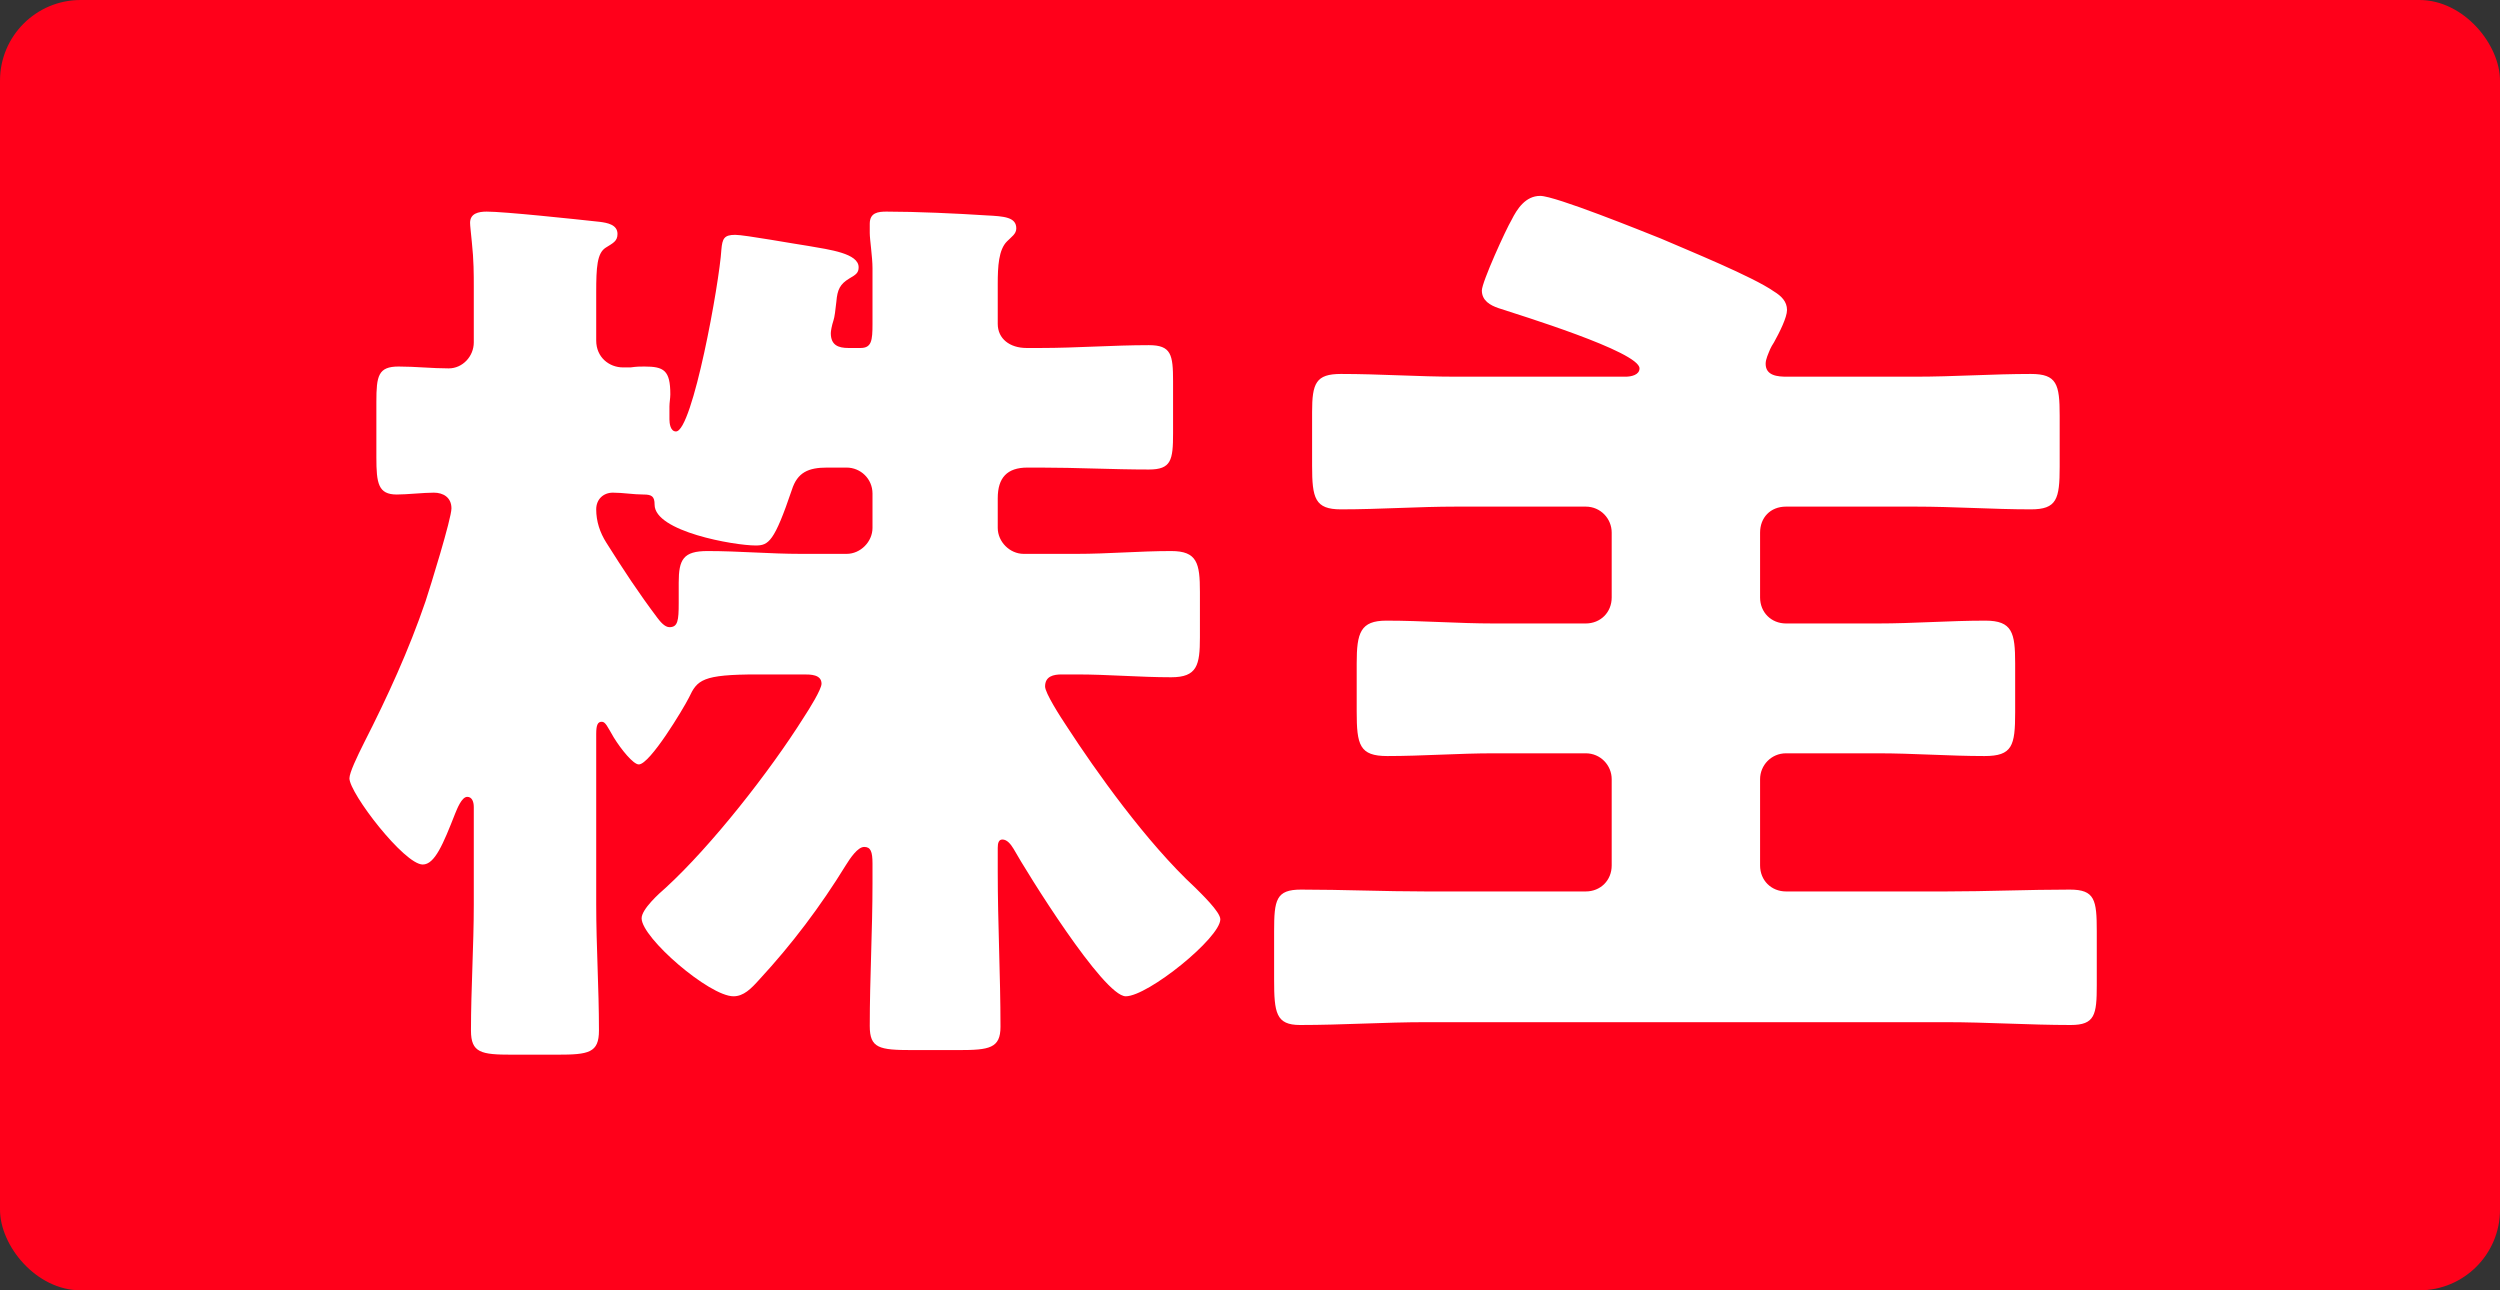
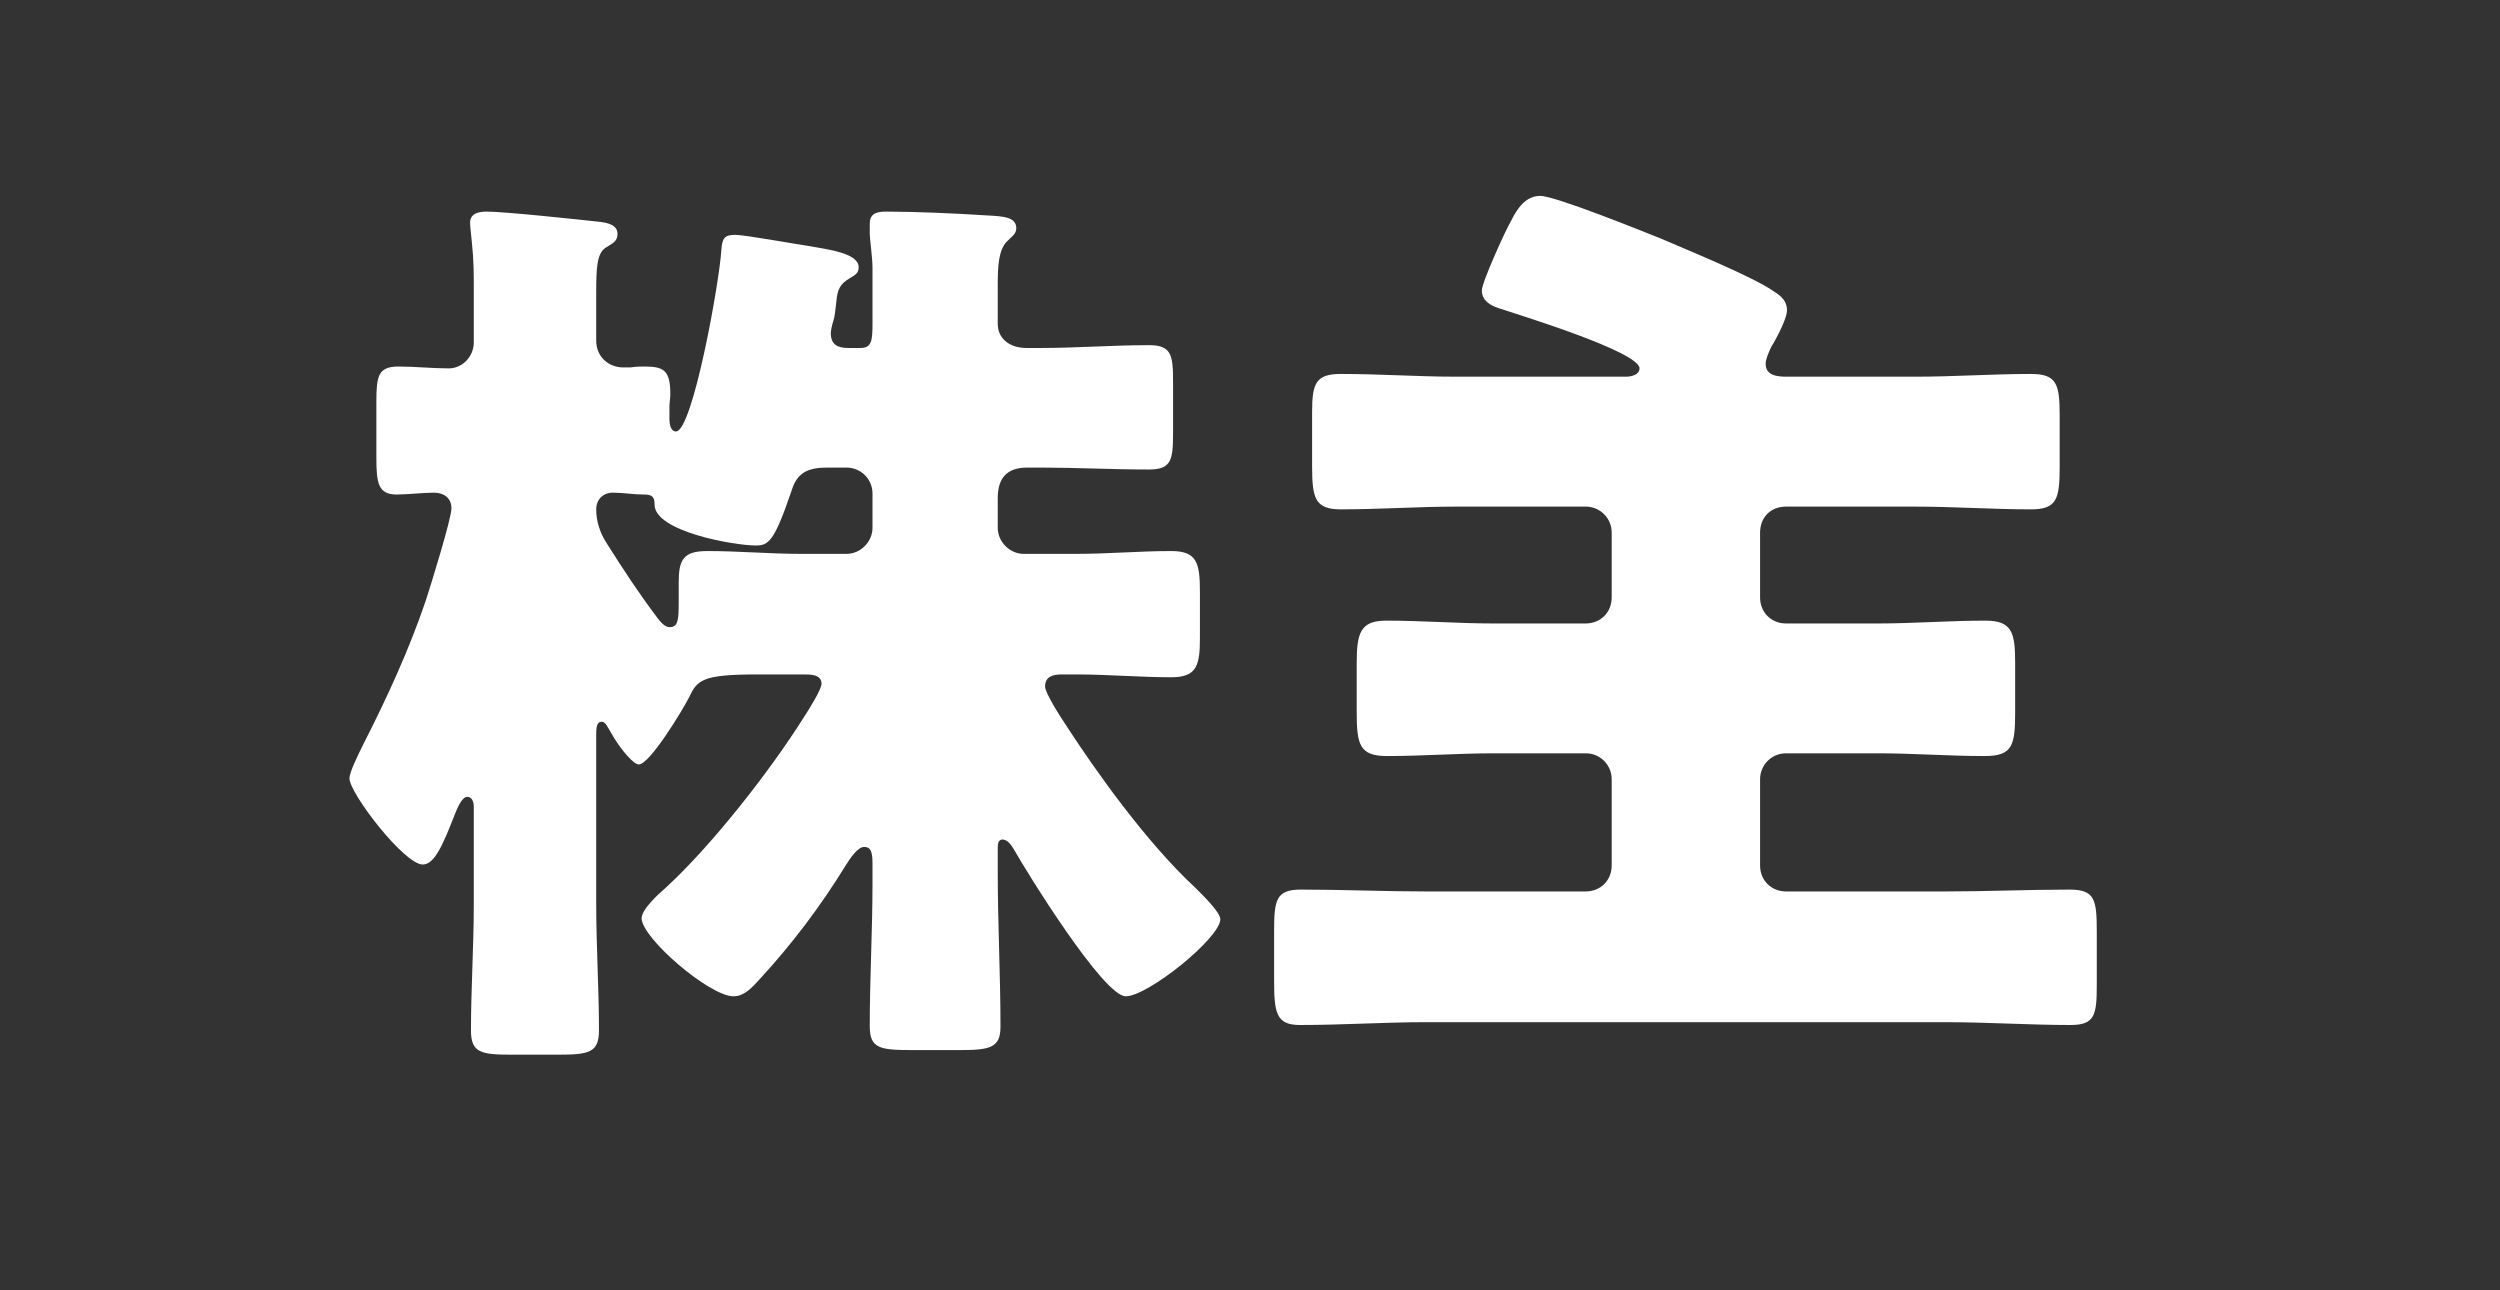
<svg xmlns="http://www.w3.org/2000/svg" width="31" height="16" viewBox="0 0 31 16" fill="none">
  <rect x="0" y="0" width="31" height="16" fill="#333333" stroke="none" />
-   <rect width="31" height="16" rx="1" fill="#FF001A" />
  <path d="M9.969 8.363H9.393C8.704 8.363 8.646 8.432 8.543 8.65C8.473 8.789 8.059 9.479 7.921 9.479C7.853 9.479 7.703 9.294 7.611 9.145C7.53 9.007 7.508 8.95 7.462 8.95C7.415 8.95 7.393 8.984 7.393 9.099V11.215C7.393 11.732 7.427 12.25 7.427 12.779C7.427 13.055 7.301 13.078 6.91 13.078H6.346C5.966 13.078 5.84 13.055 5.84 12.779C5.84 12.261 5.875 11.732 5.875 11.215V10.008C5.875 9.938 5.851 9.881 5.794 9.881C5.725 9.881 5.668 10.03 5.644 10.088C5.495 10.467 5.391 10.72 5.242 10.72C5.012 10.72 4.333 9.835 4.333 9.651C4.333 9.582 4.426 9.386 4.518 9.203C4.805 8.639 5.069 8.064 5.277 7.455C5.334 7.282 5.598 6.431 5.598 6.304C5.598 6.167 5.495 6.109 5.38 6.109C5.253 6.109 5.046 6.132 4.92 6.132C4.69 6.132 4.667 5.994 4.667 5.672V4.982C4.667 4.66 4.69 4.545 4.943 4.545C5.15 4.545 5.357 4.568 5.564 4.568C5.737 4.568 5.875 4.418 5.875 4.246V3.556C5.875 3.406 5.875 3.223 5.851 3.004C5.84 2.889 5.829 2.797 5.829 2.763C5.829 2.647 5.932 2.624 6.035 2.624C6.254 2.624 7.117 2.716 7.439 2.751C7.53 2.763 7.657 2.785 7.657 2.901C7.657 2.993 7.599 3.015 7.508 3.073C7.404 3.142 7.393 3.314 7.393 3.625V4.223C7.393 4.43 7.553 4.556 7.726 4.556H7.818C7.899 4.545 7.933 4.545 7.99 4.545C8.232 4.545 8.312 4.591 8.312 4.89C8.312 4.936 8.301 4.994 8.301 5.04V5.2C8.301 5.247 8.312 5.35 8.382 5.35C8.588 5.35 8.922 3.498 8.945 3.096C8.957 2.958 8.979 2.912 9.117 2.912C9.232 2.912 9.865 3.027 10.026 3.05C10.29 3.096 10.647 3.142 10.647 3.314C10.647 3.384 10.613 3.406 10.532 3.453C10.417 3.522 10.383 3.591 10.371 3.74C10.36 3.844 10.348 3.936 10.336 3.97C10.313 4.039 10.302 4.108 10.302 4.131C10.302 4.28 10.394 4.315 10.521 4.315H10.67C10.808 4.315 10.819 4.223 10.819 4.016V3.326C10.819 3.188 10.785 2.97 10.785 2.889V2.774C10.785 2.636 10.889 2.624 10.992 2.624C11.36 2.624 11.866 2.647 12.234 2.671C12.453 2.682 12.602 2.693 12.602 2.832C12.602 2.901 12.544 2.935 12.487 2.993C12.383 3.096 12.372 3.303 12.372 3.522V4.016C12.372 4.2 12.521 4.315 12.729 4.315H12.901C13.35 4.315 13.798 4.28 14.246 4.28C14.523 4.28 14.546 4.396 14.546 4.729V5.373C14.546 5.707 14.523 5.822 14.246 5.822C13.798 5.822 13.35 5.798 12.901 5.798H12.74C12.487 5.798 12.372 5.925 12.372 6.178V6.546C12.372 6.718 12.521 6.868 12.694 6.868H13.35C13.741 6.868 14.132 6.833 14.523 6.833C14.845 6.833 14.879 6.983 14.879 7.34V7.903C14.879 8.248 14.845 8.398 14.523 8.398C14.132 8.398 13.741 8.363 13.35 8.363H13.165C13.062 8.363 12.959 8.386 12.959 8.512C12.959 8.593 13.143 8.88 13.235 9.018C13.579 9.547 14.212 10.444 14.822 11.008C14.89 11.077 15.132 11.307 15.132 11.399C15.132 11.629 14.235 12.354 13.959 12.354C13.683 12.354 12.729 10.812 12.568 10.525C12.533 10.467 12.487 10.41 12.43 10.41C12.383 10.41 12.372 10.456 12.372 10.514V10.812C12.372 11.457 12.406 12.089 12.406 12.733C12.406 12.998 12.268 13.021 11.889 13.021H11.314C10.9 13.021 10.785 12.998 10.785 12.722C10.785 12.135 10.819 11.537 10.819 10.95V10.709C10.819 10.559 10.796 10.502 10.716 10.502C10.636 10.502 10.543 10.64 10.486 10.732C10.175 11.238 9.819 11.71 9.416 12.146C9.313 12.261 9.221 12.354 9.095 12.354C8.796 12.354 7.956 11.629 7.956 11.387C7.956 11.273 8.175 11.077 8.255 11.008C8.819 10.491 9.543 9.57 9.969 8.892C10.037 8.789 10.187 8.547 10.187 8.478C10.187 8.363 10.049 8.363 9.969 8.363ZM9.934 6.868H10.498C10.67 6.868 10.819 6.718 10.819 6.546V6.12C10.819 5.936 10.67 5.798 10.498 5.798H10.256C10.026 5.798 9.888 5.856 9.819 6.074C9.601 6.718 9.531 6.764 9.37 6.764C9.106 6.764 8.117 6.592 8.117 6.258C8.117 6.155 8.082 6.132 7.979 6.132C7.853 6.132 7.726 6.109 7.599 6.109C7.484 6.109 7.393 6.189 7.393 6.316C7.393 6.465 7.439 6.604 7.519 6.73C7.737 7.075 7.91 7.34 8.152 7.662C8.186 7.707 8.243 7.777 8.301 7.777C8.405 7.777 8.416 7.696 8.416 7.478V7.224C8.416 6.937 8.473 6.833 8.773 6.833C9.164 6.833 9.543 6.868 9.934 6.868ZM23.745 6.282H22.147C21.951 6.282 21.825 6.42 21.825 6.604V7.409C21.825 7.593 21.963 7.731 22.147 7.731H23.285C23.734 7.731 24.171 7.696 24.619 7.696C24.953 7.696 24.988 7.846 24.988 8.225V8.835C24.988 9.248 24.953 9.375 24.608 9.375C24.171 9.375 23.723 9.341 23.285 9.341H22.147C21.963 9.341 21.825 9.49 21.825 9.662V10.732C21.825 10.916 21.963 11.054 22.147 11.054H24.125C24.642 11.054 25.148 11.031 25.666 11.031C25.977 11.031 26 11.158 26 11.549V12.216C26 12.584 25.977 12.71 25.677 12.71C25.16 12.71 24.642 12.675 24.125 12.675H17.685C17.168 12.675 16.65 12.71 16.121 12.71C15.822 12.71 15.799 12.56 15.799 12.146V11.549C15.799 11.158 15.822 11.031 16.133 11.031C16.65 11.031 17.168 11.054 17.685 11.054H19.663C19.847 11.054 19.985 10.916 19.985 10.732V9.662C19.985 9.49 19.847 9.341 19.663 9.341H18.524C18.087 9.341 17.639 9.375 17.202 9.375C16.857 9.375 16.823 9.237 16.823 8.823V8.225C16.823 7.846 16.869 7.696 17.191 7.696C17.639 7.696 18.076 7.731 18.524 7.731H19.663C19.847 7.731 19.985 7.593 19.985 7.409V6.604C19.985 6.431 19.847 6.282 19.663 6.282H18.064C17.581 6.282 17.11 6.316 16.627 6.316C16.305 6.316 16.27 6.178 16.27 5.776V5.109C16.27 4.752 16.317 4.637 16.627 4.637C17.11 4.637 17.581 4.671 18.064 4.671H20.157C20.227 4.671 20.33 4.649 20.33 4.568C20.33 4.361 18.823 3.901 18.582 3.821C18.479 3.786 18.375 3.728 18.375 3.602C18.375 3.498 18.674 2.843 18.743 2.728C18.812 2.59 18.916 2.429 19.099 2.429C19.284 2.429 20.364 2.866 20.595 2.958C20.939 3.107 21.733 3.429 21.997 3.614C22.09 3.671 22.159 3.74 22.159 3.844C22.159 3.936 22.067 4.12 21.997 4.246C21.974 4.28 21.963 4.303 21.951 4.327C21.928 4.384 21.894 4.453 21.894 4.511C21.894 4.66 22.044 4.671 22.159 4.671H23.745C24.229 4.671 24.712 4.637 25.183 4.637C25.505 4.637 25.54 4.763 25.54 5.154V5.787C25.54 6.189 25.505 6.316 25.183 6.316C24.712 6.316 24.229 6.282 23.745 6.282Z" fill="white" />
</svg>